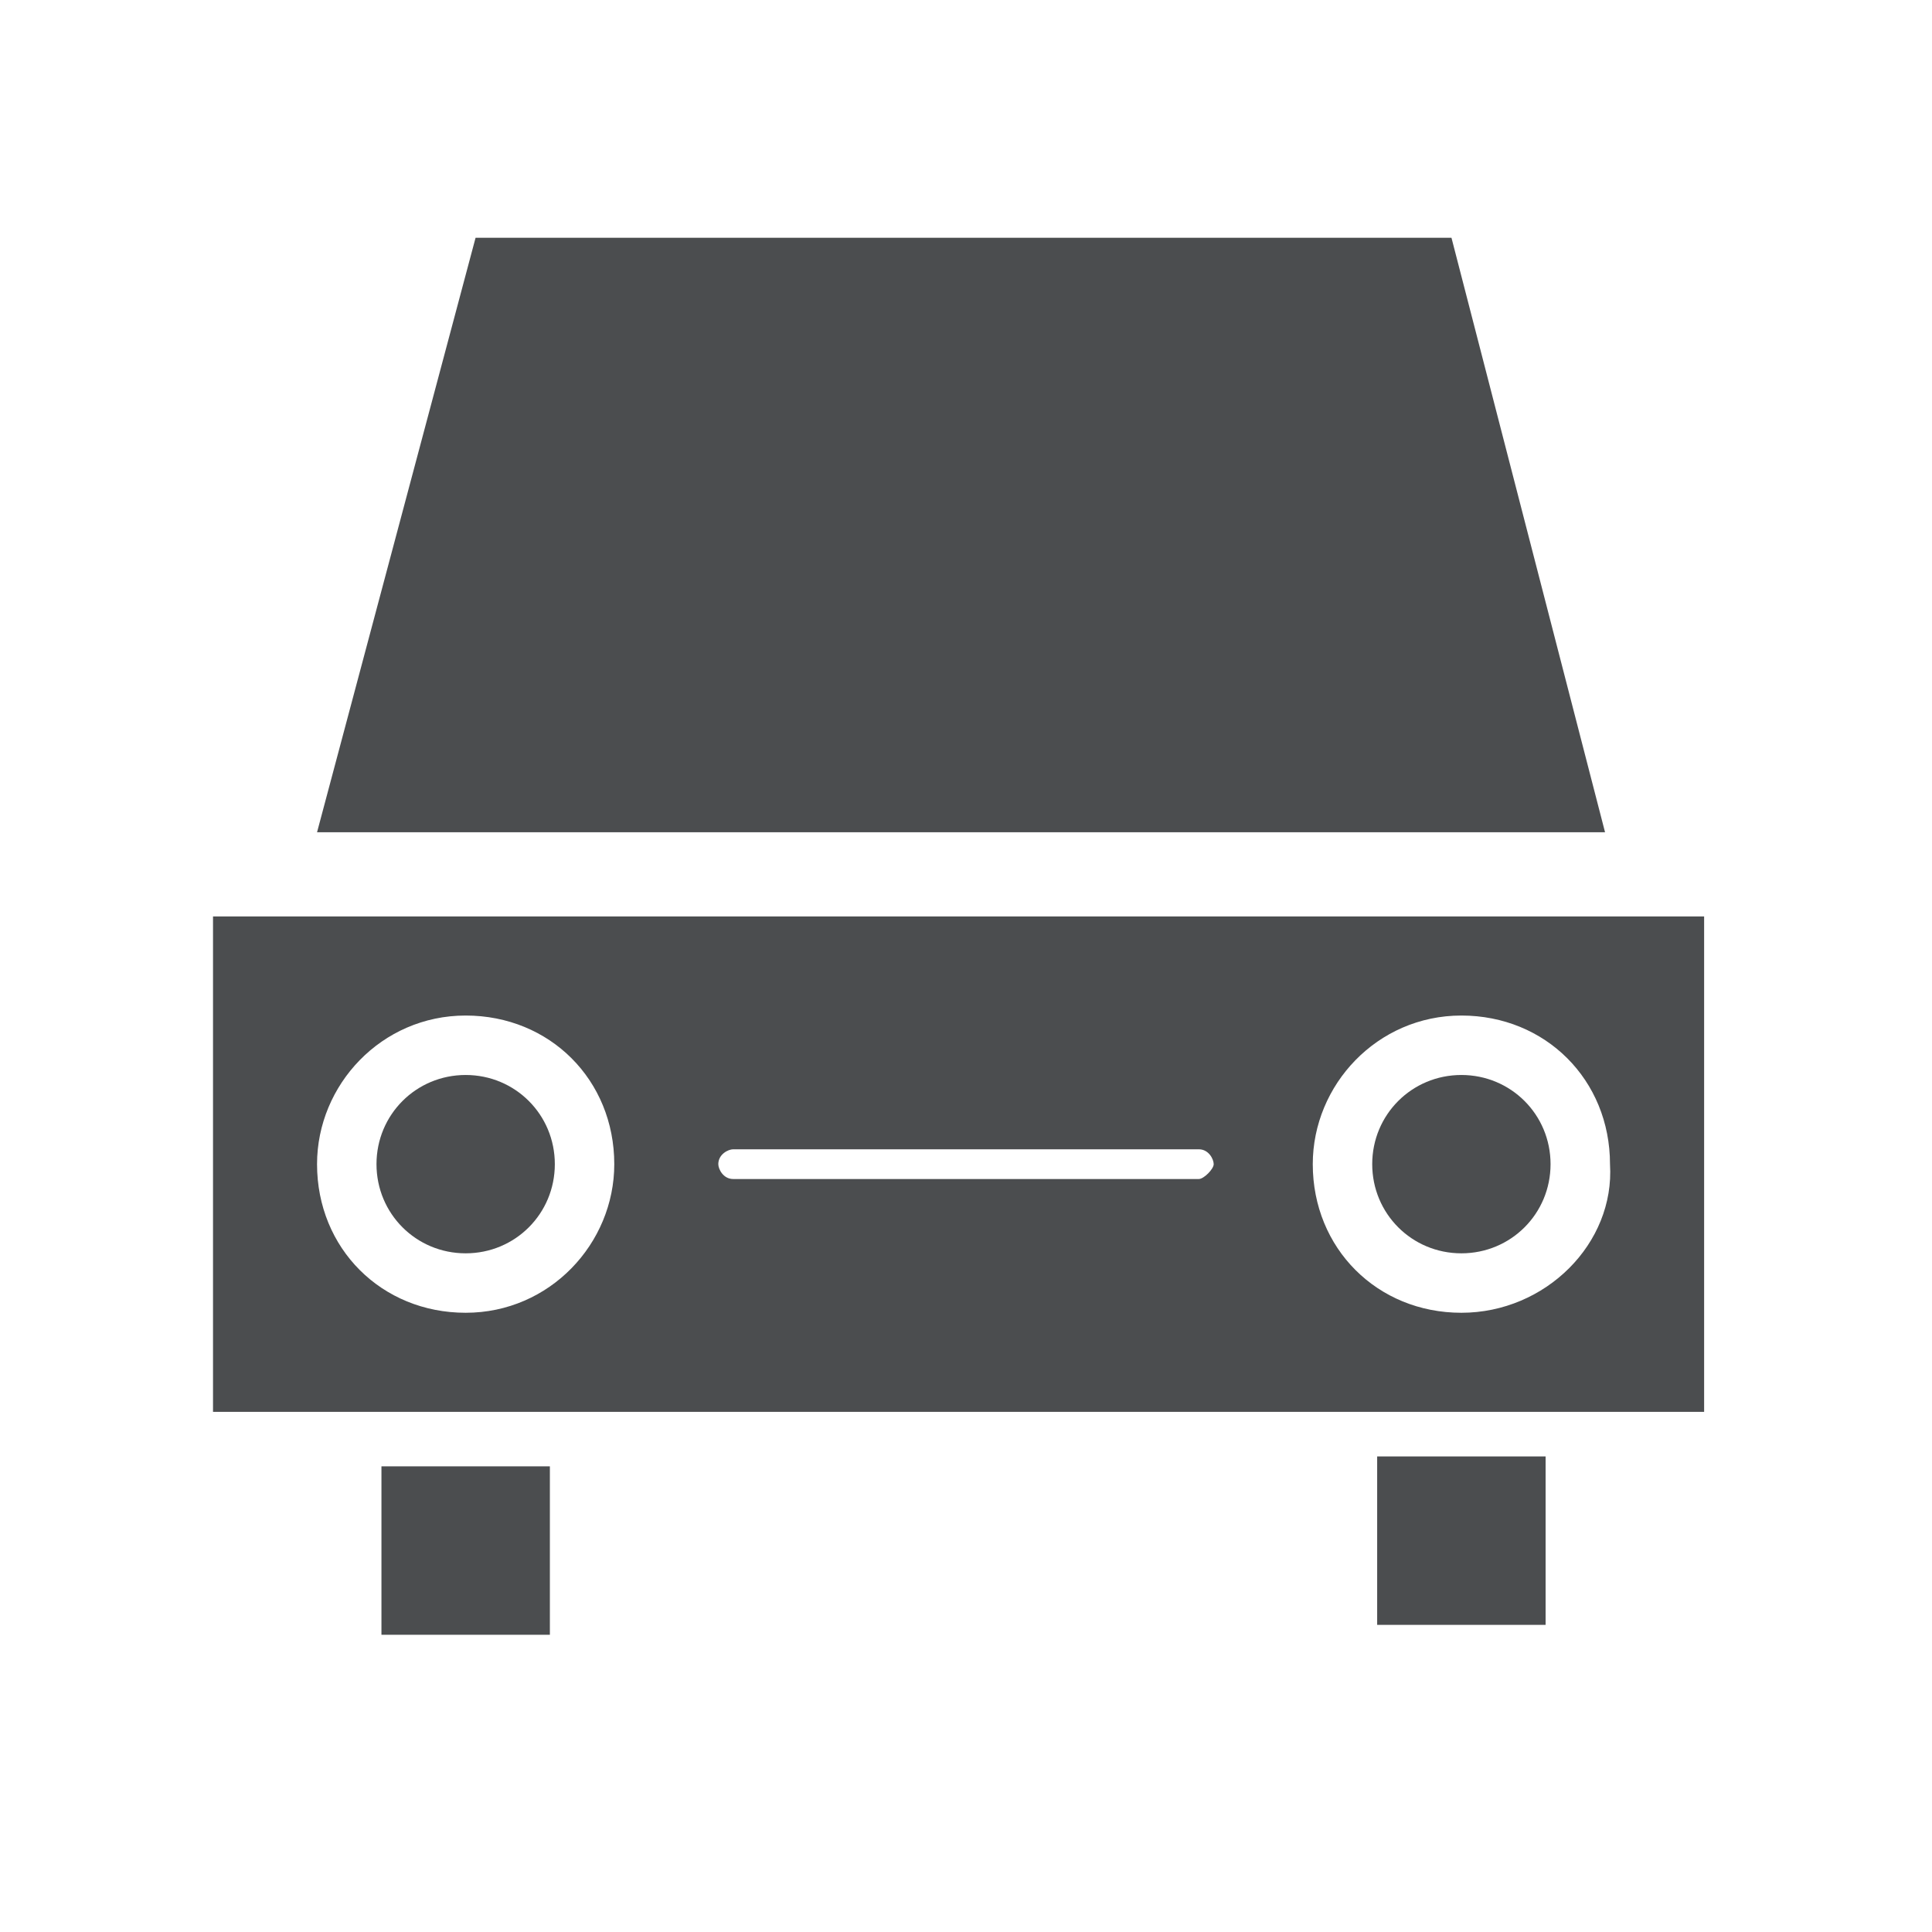
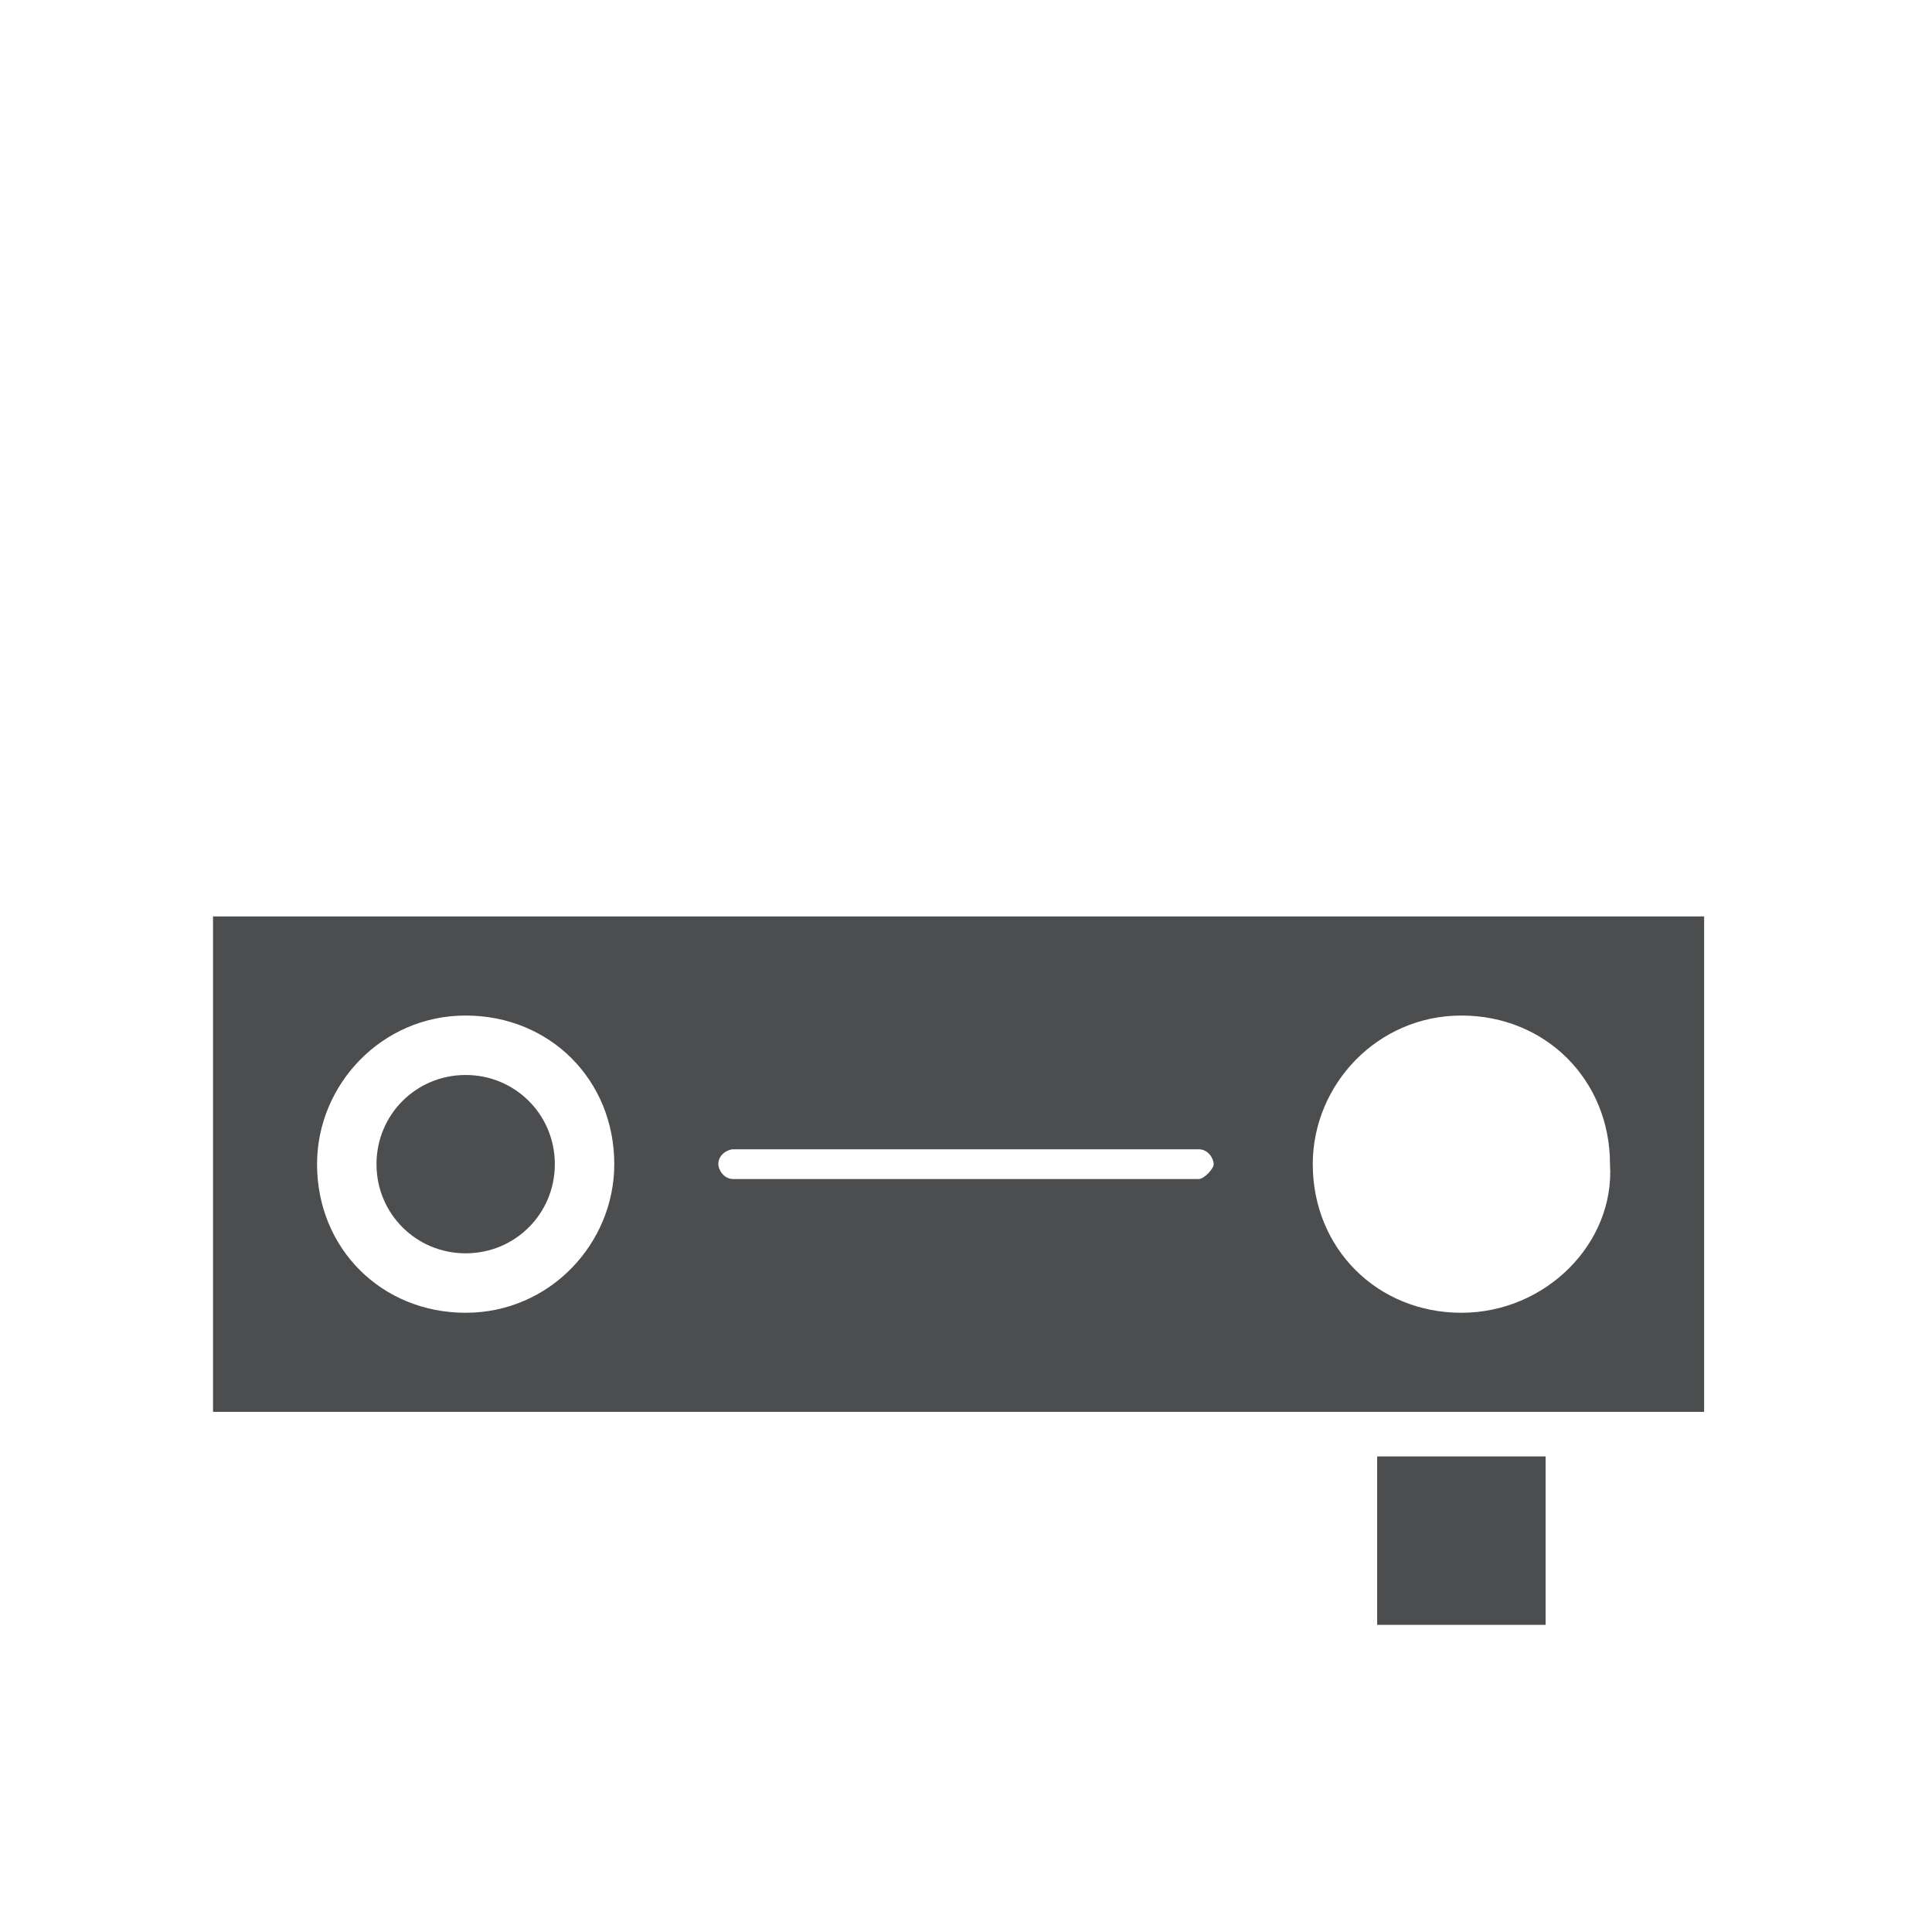
<svg xmlns="http://www.w3.org/2000/svg" version="1.1" id="레이어_1" x="0px" y="0px" viewBox="0 0 39 39" style="enable-background:new 0 0 39 39;" xml:space="preserve">
  <style type="text/css">
	.st0{fill:#4B4D4F;}
</style>
  <g>
    <g id="F541_x2C__Car_x2C__sedans_x2C__traffic_x2C__transport_x2C__vehicles">
      <g>
        <g>
          <rect x="27.8" y="29.4" class="st0" width="3.4" height="3.4" />
-           <rect x="7.7" y="29.6" class="st0" width="3.4" height="3.4" />
-           <polygon class="st0" points="29.3,4.8 24.2,4.8 13.4,4.8 9.6,4.8 6.4,16.8 32.4,16.8     " />
-           <path class="st0" d="M29.5,21.7c-1,0-1.8,0.8-1.8,1.8c0,1,0.8,1.8,1.8,1.8c1,0,1.8-0.8,1.8-1.8C31.3,22.5,30.5,21.7,29.5,21.7z" />
          <path class="st0" d="M32.9,18.5L32.9,18.5H6H4.3v10h3h4h16.1h4h3v-10H32.9z M9.4,26.5c-1.7,0-3-1.3-3-3c0-1.6,1.3-3,3-3      c1.7,0,3,1.3,3,3C12.4,25.1,11.1,26.5,9.4,26.5z M24.2,23.8h-9.4c-0.2,0-0.3-0.2-0.3-0.3c0-0.2,0.2-0.3,0.3-0.3h9.4      c0.2,0,0.3,0.2,0.3,0.3C24.5,23.6,24.3,23.8,24.2,23.8z M29.5,26.5c-1.7,0-3-1.3-3-3c0-1.6,1.3-3,3-3c1.7,0,3,1.3,3,3      C32.6,25.1,31.2,26.5,29.5,26.5z" />
          <path class="st0" d="M9.4,21.7c-1,0-1.8,0.8-1.8,1.8c0,1,0.8,1.8,1.8,1.8c1,0,1.8-0.8,1.8-1.8C11.2,22.5,10.4,21.7,9.4,21.7z" />
        </g>
      </g>
    </g>
    <g id="Layer_1_00000062872943533590455420000015087648545833441699_">
	</g>
  </g>
</svg>